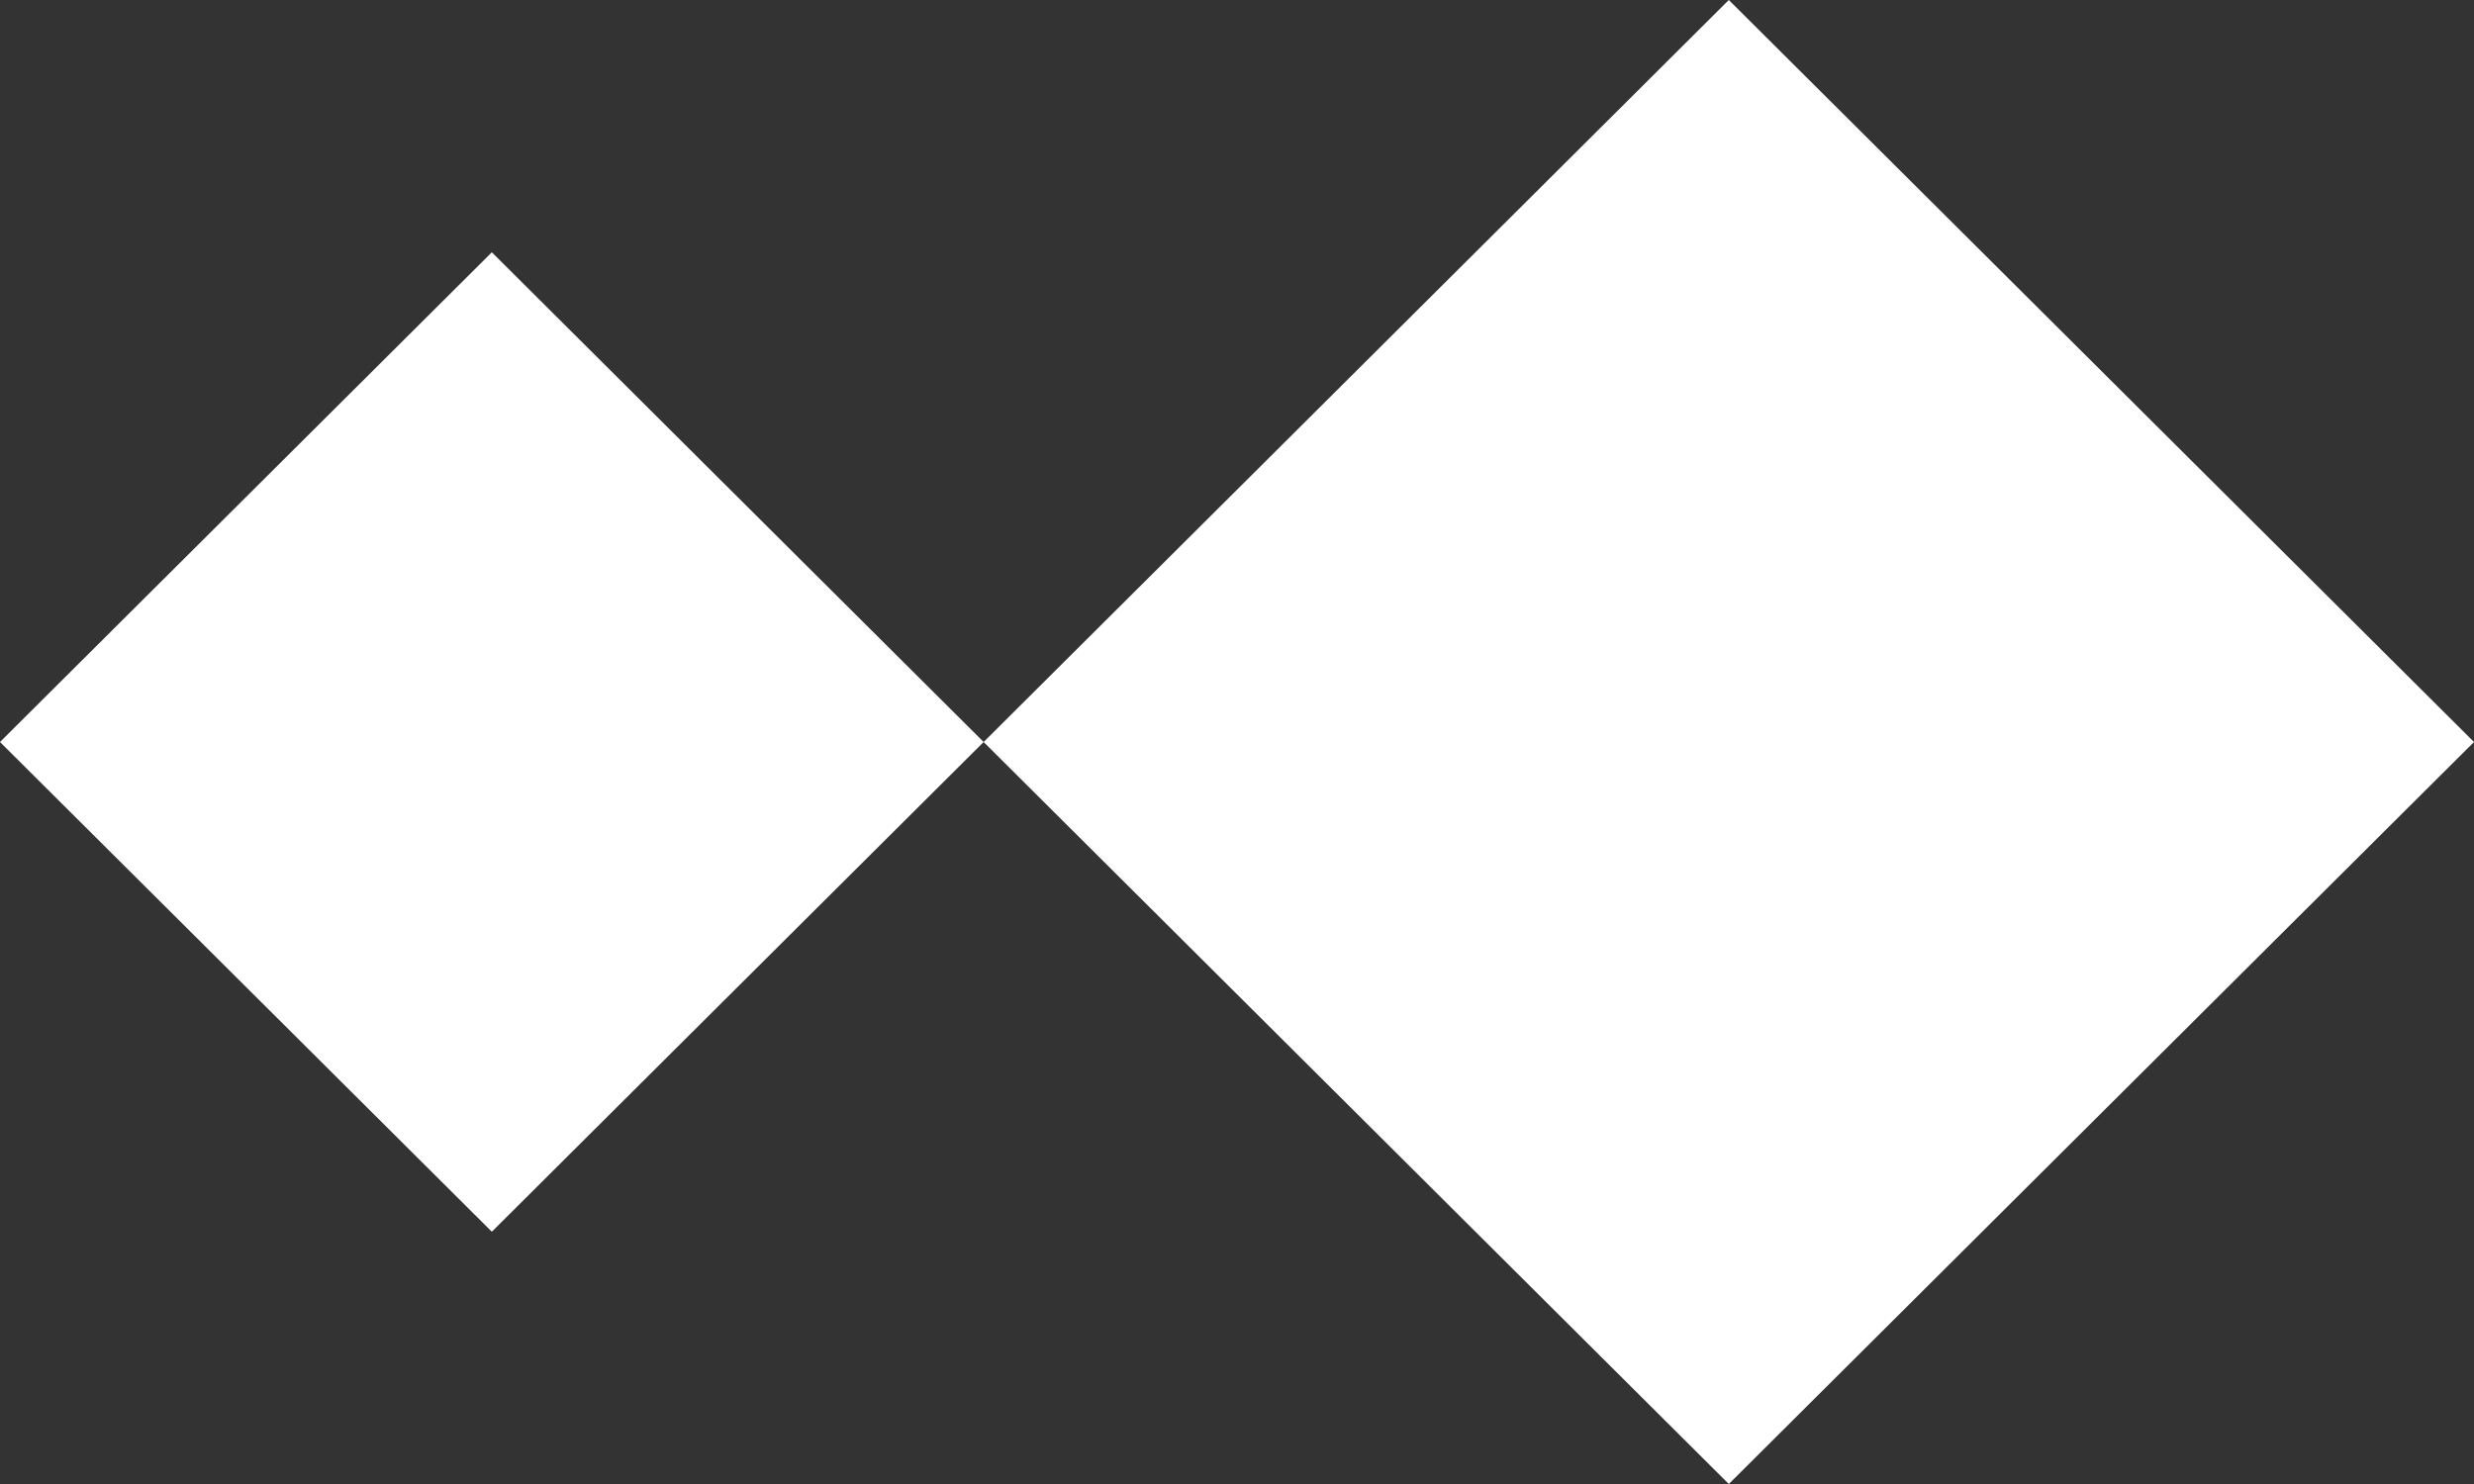
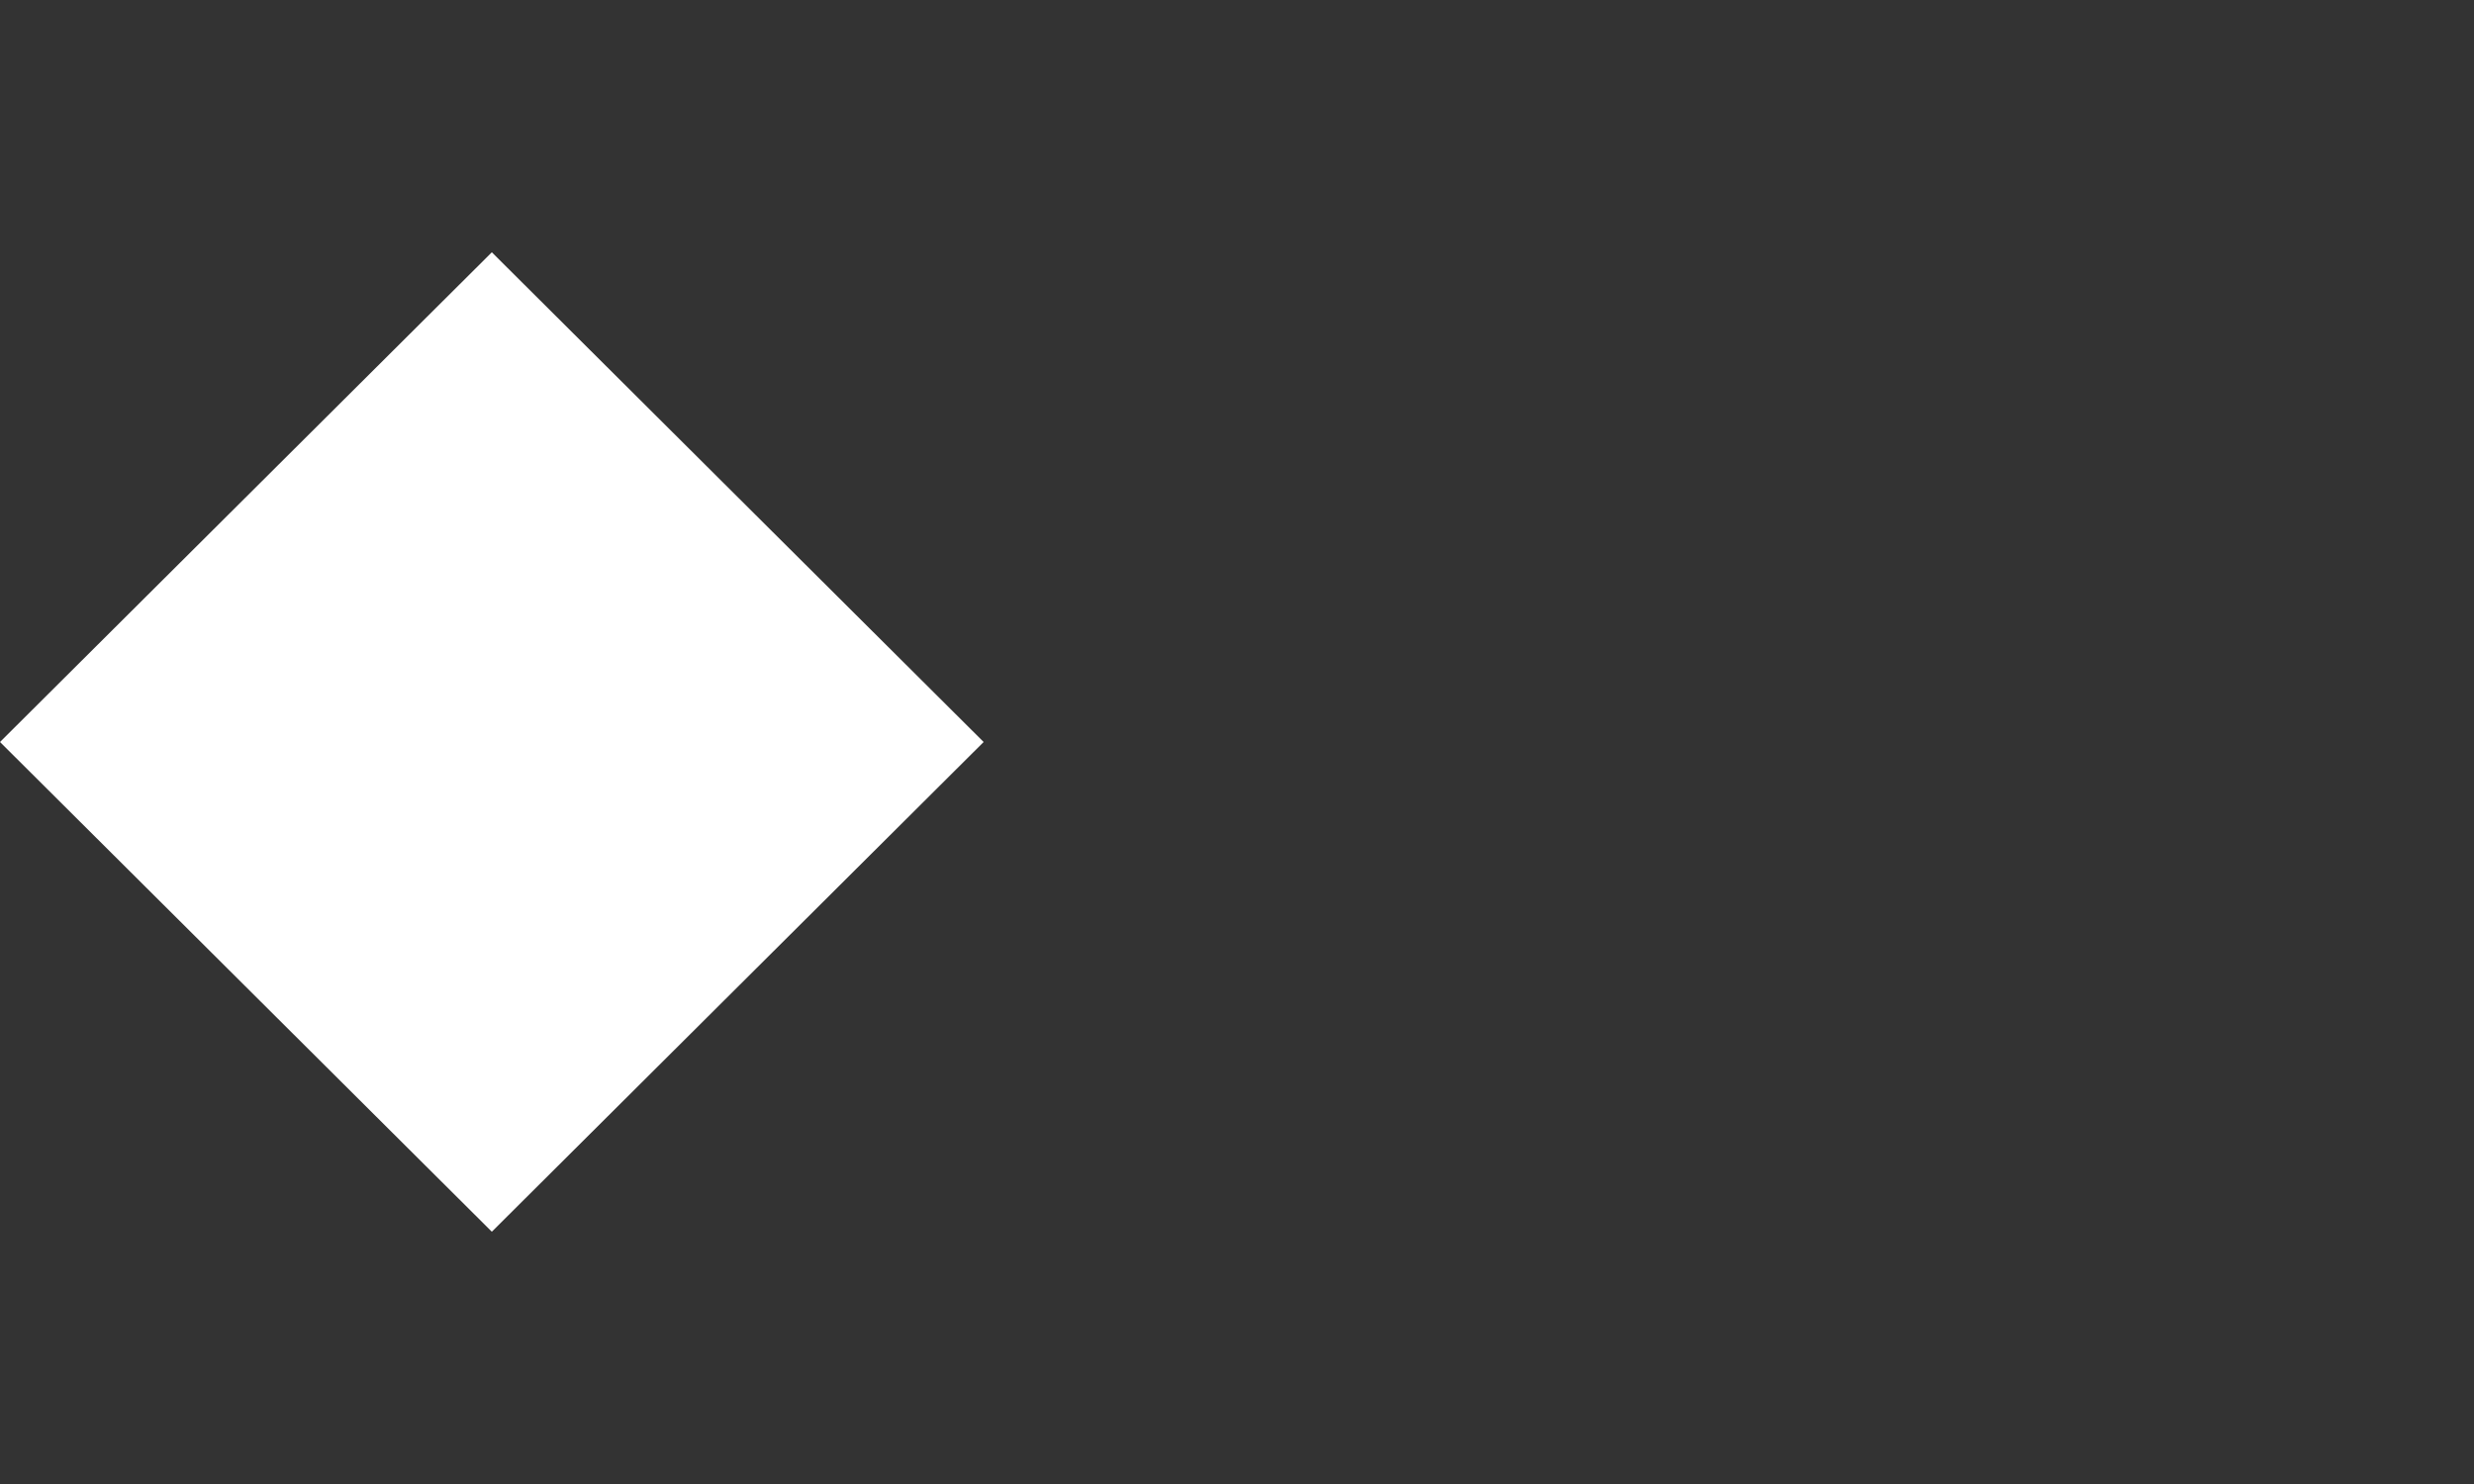
<svg xmlns="http://www.w3.org/2000/svg" width="100" height="60" viewBox="0 0 100 60" fill="none">
  <rect x="0" y="0" width="100" height="60" fill="#333333" stroke="none" />
-   <path d="M100 30L69.879 60L39.759 30L69.879 0L100 30Z" fill="white" />
  <path d="M39.759 30L19.88 49.8L0 30L19.88 10.2L39.759 30Z" fill="white" />
</svg>